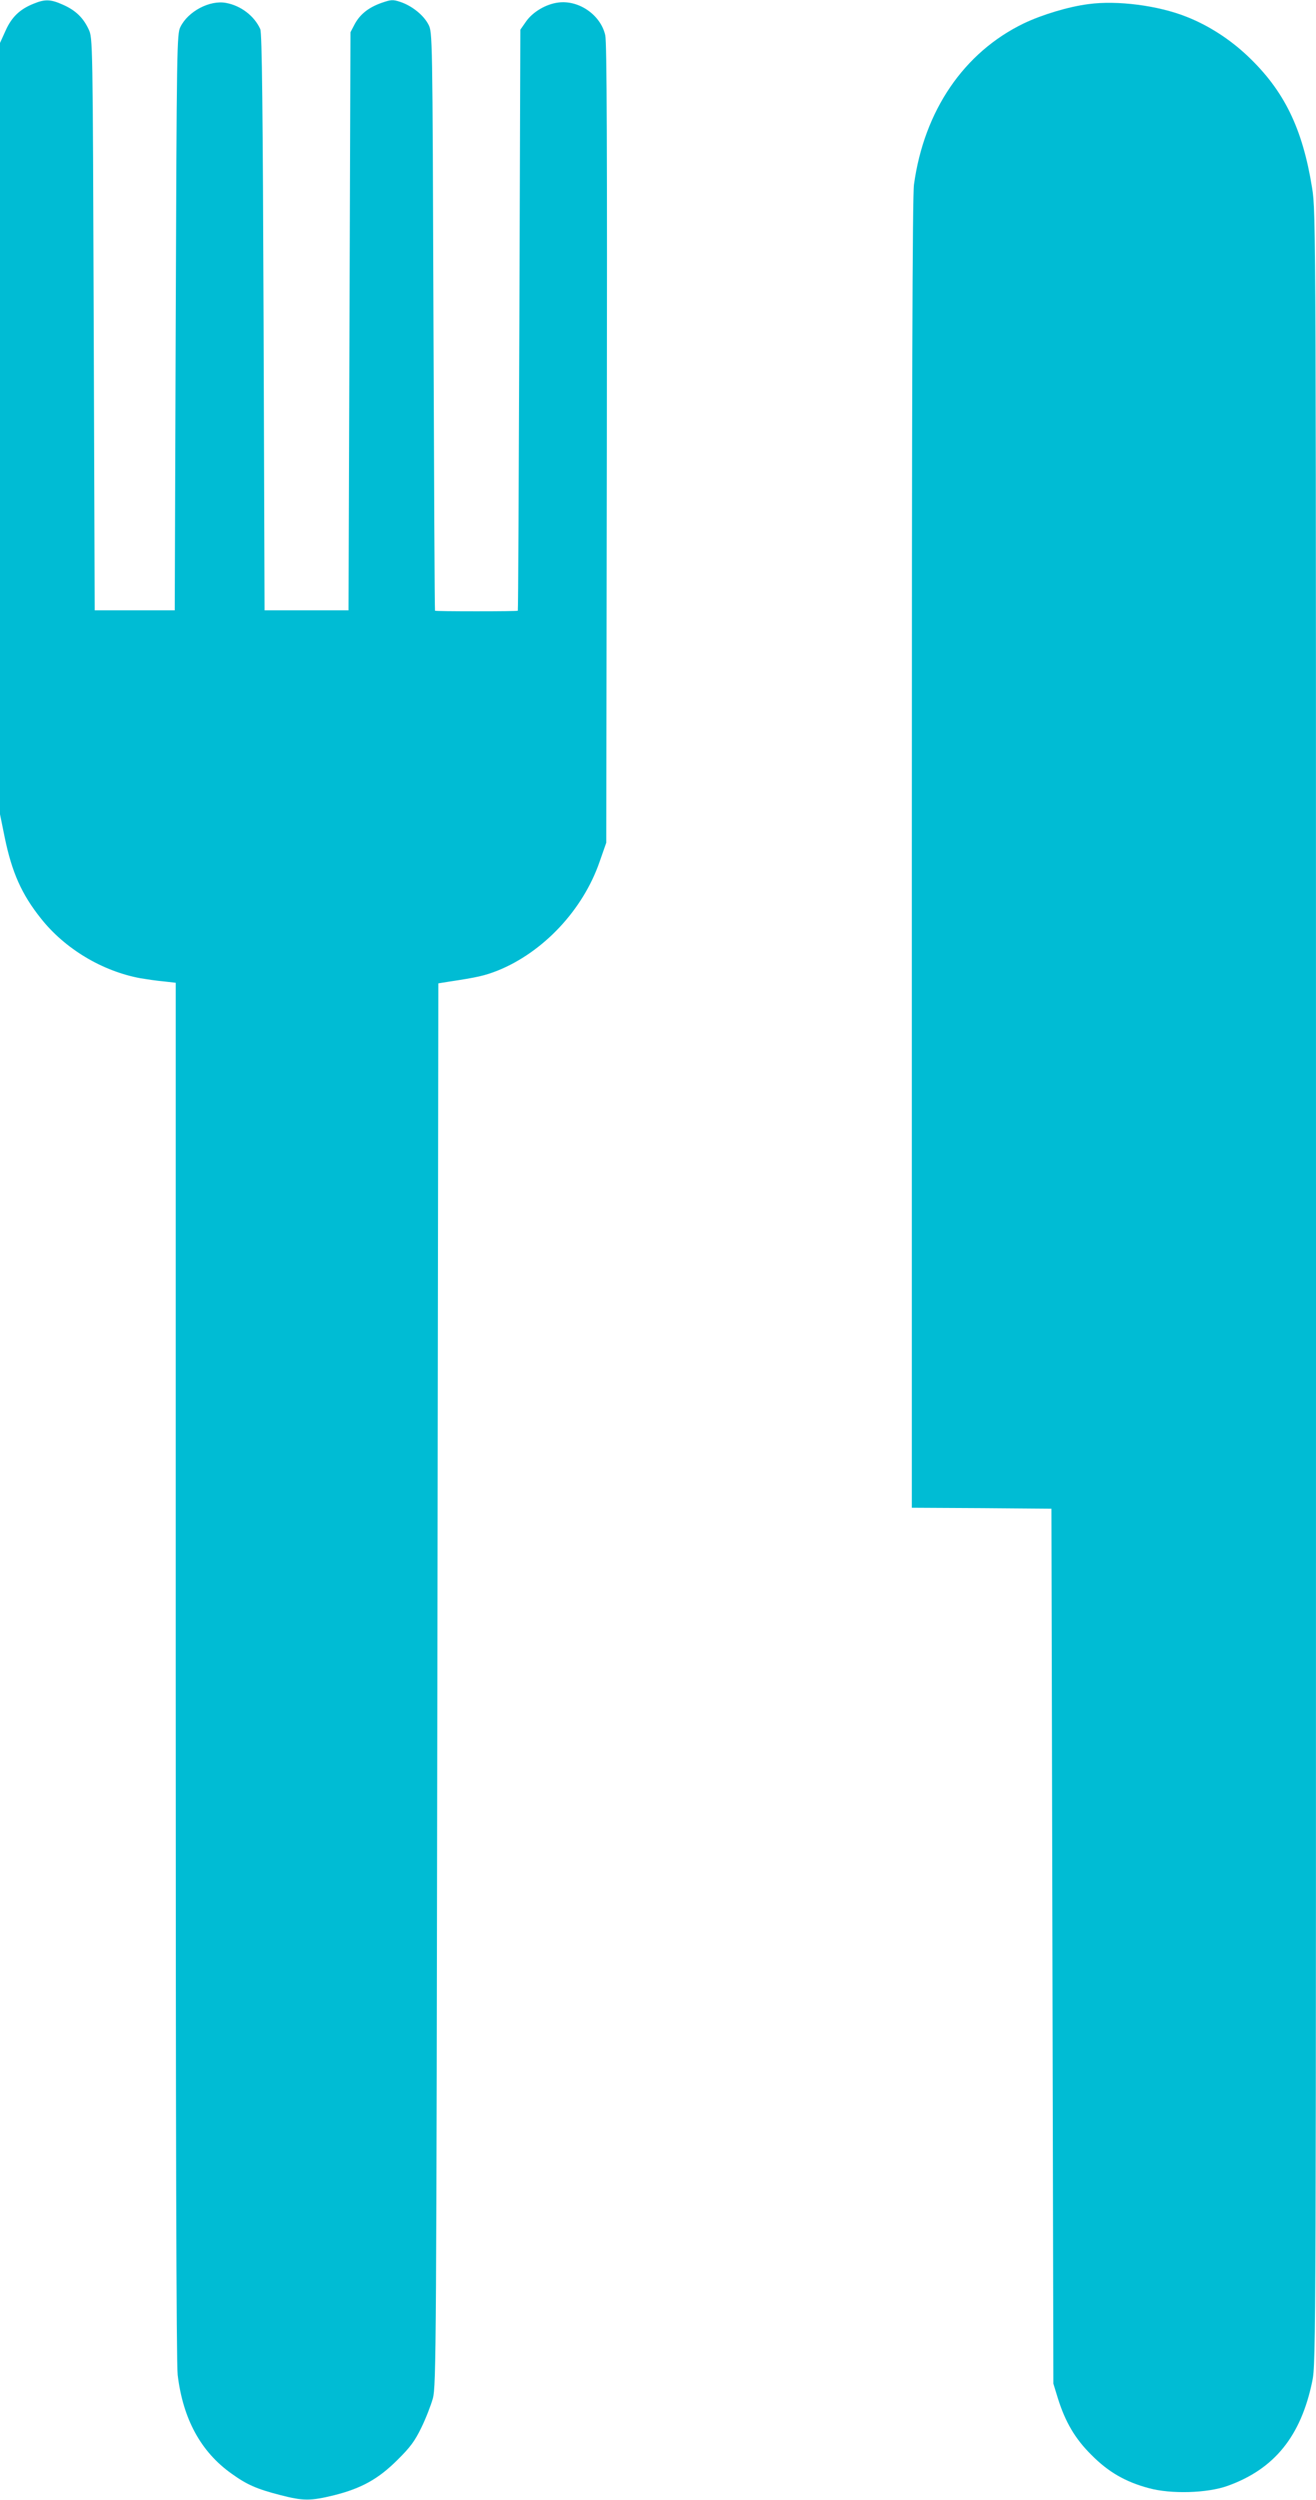
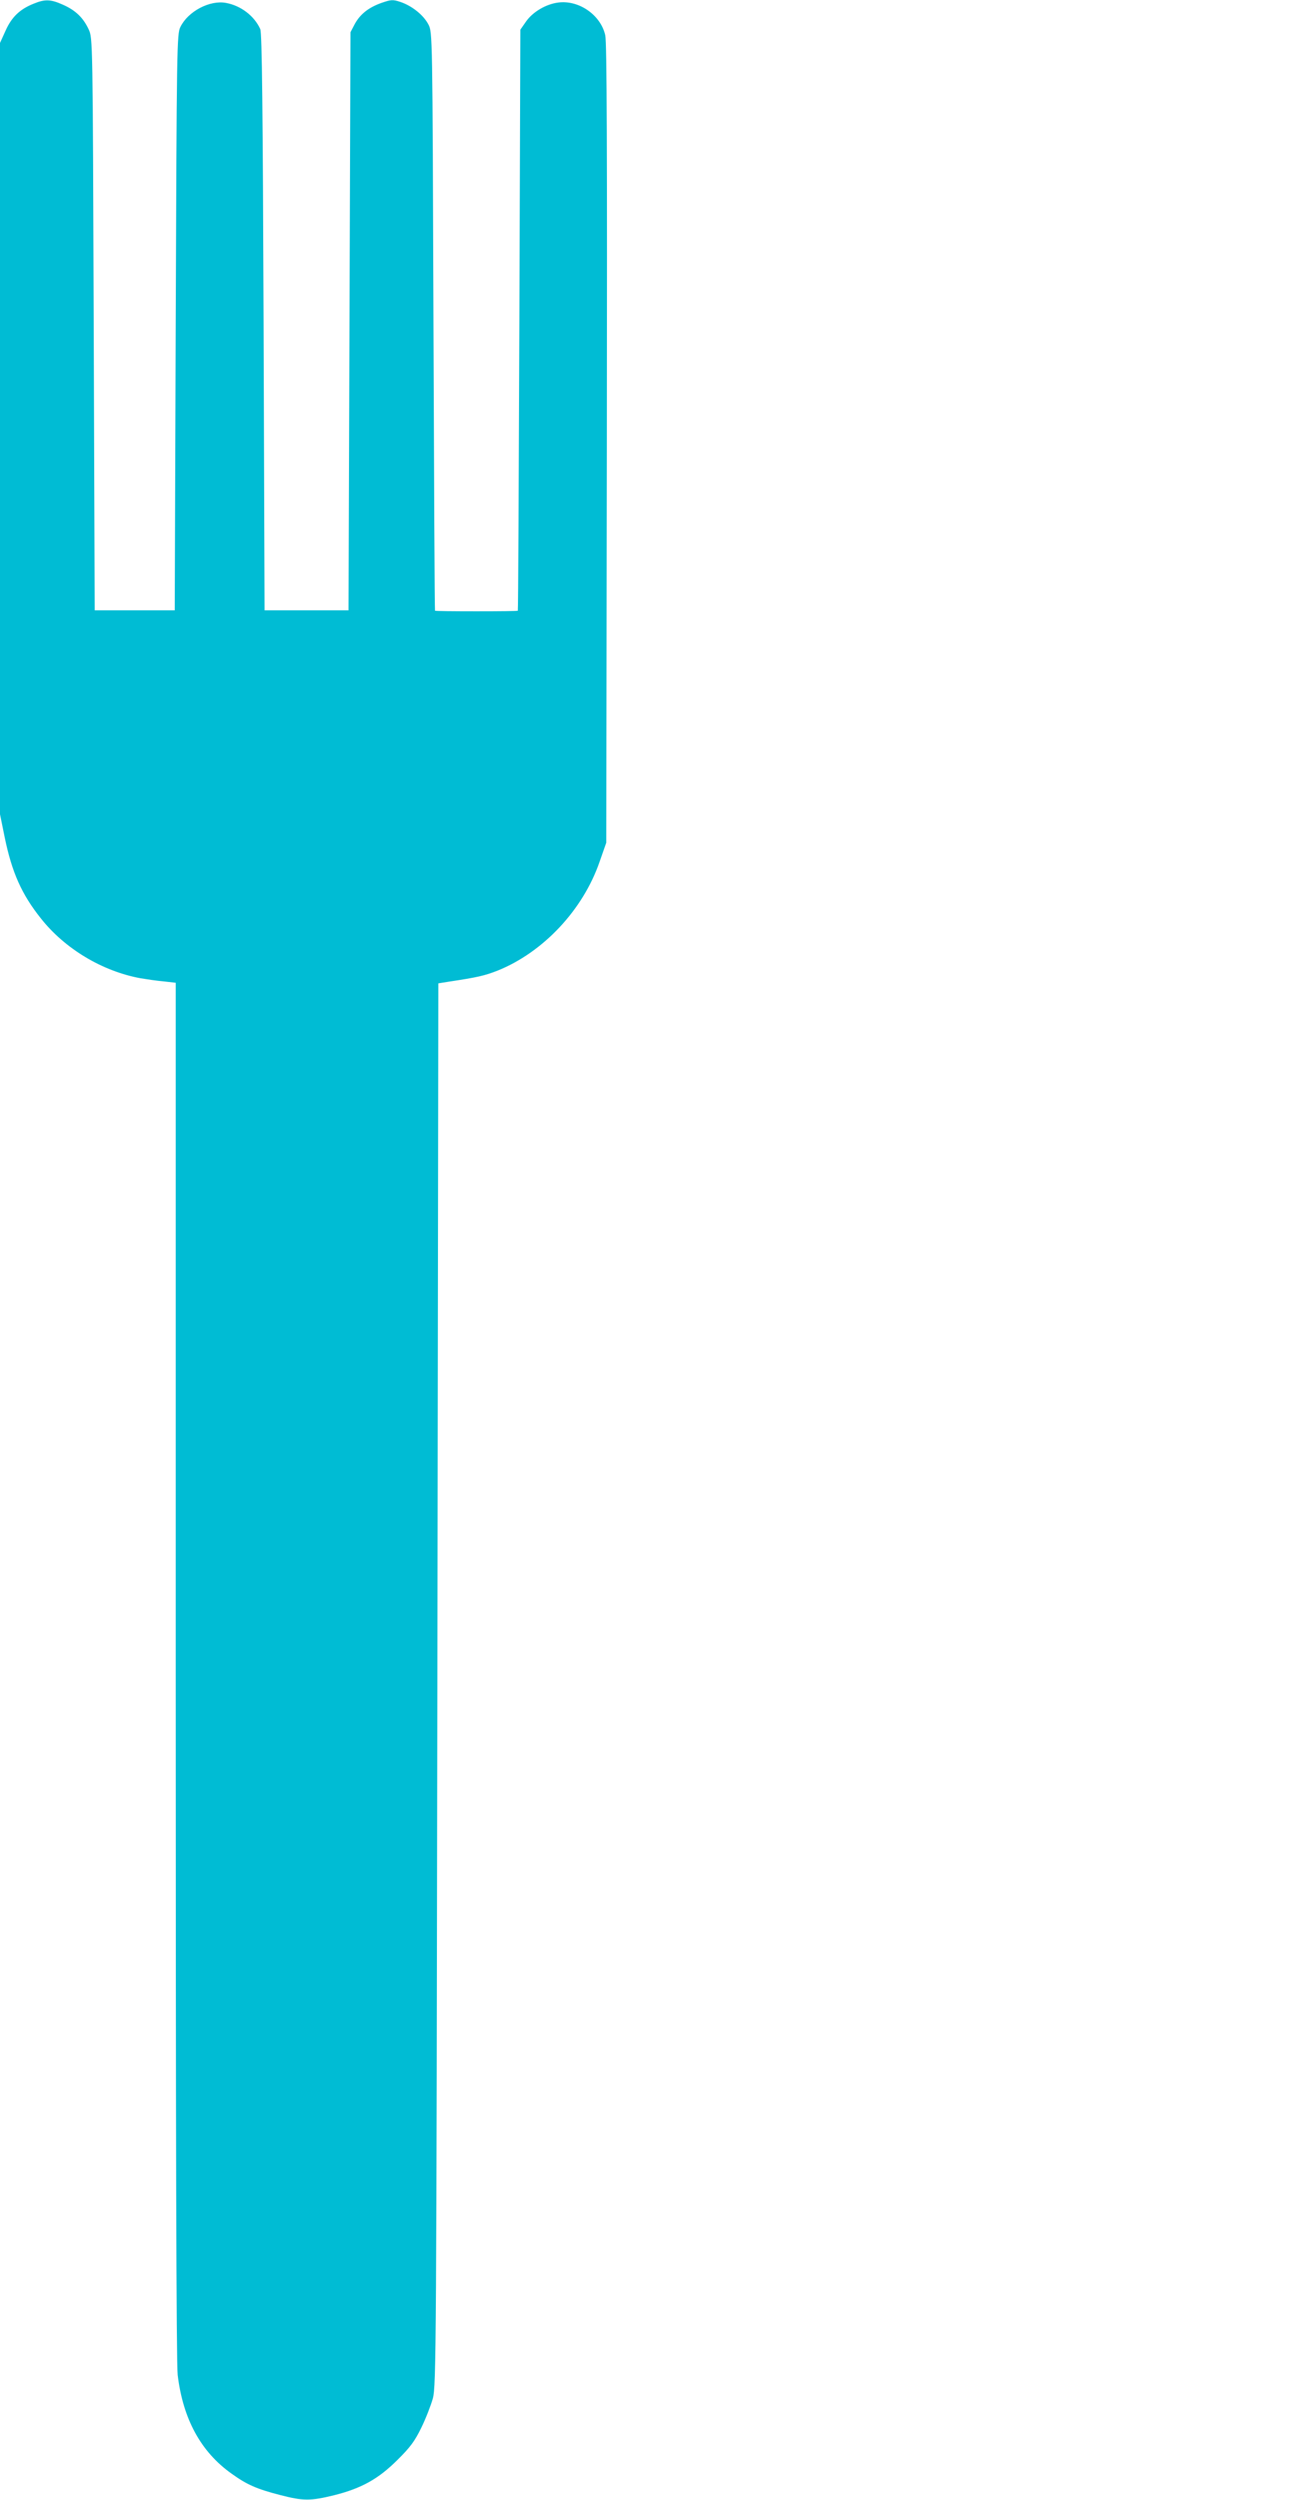
<svg xmlns="http://www.w3.org/2000/svg" version="1.0" width="674pt" height="1280pt" viewBox="0 0 674 1280" preserveAspectRatio="xMidYMid meet">
  <g transform="translate(0,1280) scale(0.1,-0.1)" fill="#00bcd4" stroke="none">
    <path d="M172 12781 c-70 -28 -112 -68 -143 -137 l-29 -64 0 -1974 0 -1975 24 -118 c37 -180 87 -292 185 -415 123 -156 315 -271 511 -307 30 -5 83 -13 118 -16 l62 -7 0 -3522 c0 -2336 3 -3550 10 -3606 27 -226 119 -394 275 -505 79 -57 129 -79 249 -110 119 -31 156 -31 278 -1 139 35 226 83 324 181 65 64 89 97 122 165 23 47 49 114 59 150 17 62 18 258 23 3655 l5 3590 50 8 c152 23 186 31 253 57 234 94 438 311 523 558 l34 97 3 2040 c2 1525 0 2054 -8 2094 -23 104 -135 182 -241 168 -63 -8 -130 -48 -164 -96 l-30 -43 -5 -1486 c-3 -818 -6 -1488 -8 -1489 -1 -2 -96 -3 -212 -3 -115 0 -211 1 -212 3 -2 1 -5 668 -8 1482 -5 1476 -5 1480 -26 1520 -25 48 -84 95 -143 115 -39 13 -48 12 -95 -4 -68 -24 -111 -58 -139 -109 l-22 -42 -5 -1480 -5 -1480 -215 0 -215 0 -5 1475 c-4 1082 -8 1482 -17 1501 -30 67 -99 120 -175 134 -83 16 -195 -43 -234 -123 -18 -35 -19 -99 -24 -1512 l-5 -1475 -205 0 -205 0 -5 1465 c-5 1463 -5 1465 -26 1510 -28 60 -68 98 -132 126 -62 28 -92 29 -150 5z" />
-     <path d="M5575 12779 c-102 -13 -238 -54 -332 -99 -306 -148 -510 -446 -562 -825 -8 -53 -11 -1105 -11 -3426 l0 -3349 358 -2 357 -3 5 -2240 5 -2240 23 -75 c38 -121 88 -207 172 -290 86 -87 174 -138 294 -170 113 -31 299 -26 404 12 239 86 375 254 433 536 19 93 19 190 19 5598 0 5483 0 5505 -20 5632 -49 305 -143 498 -330 675 -92 87 -201 157 -313 201 -145 58 -356 85 -502 65z" />
  </g>
</svg>